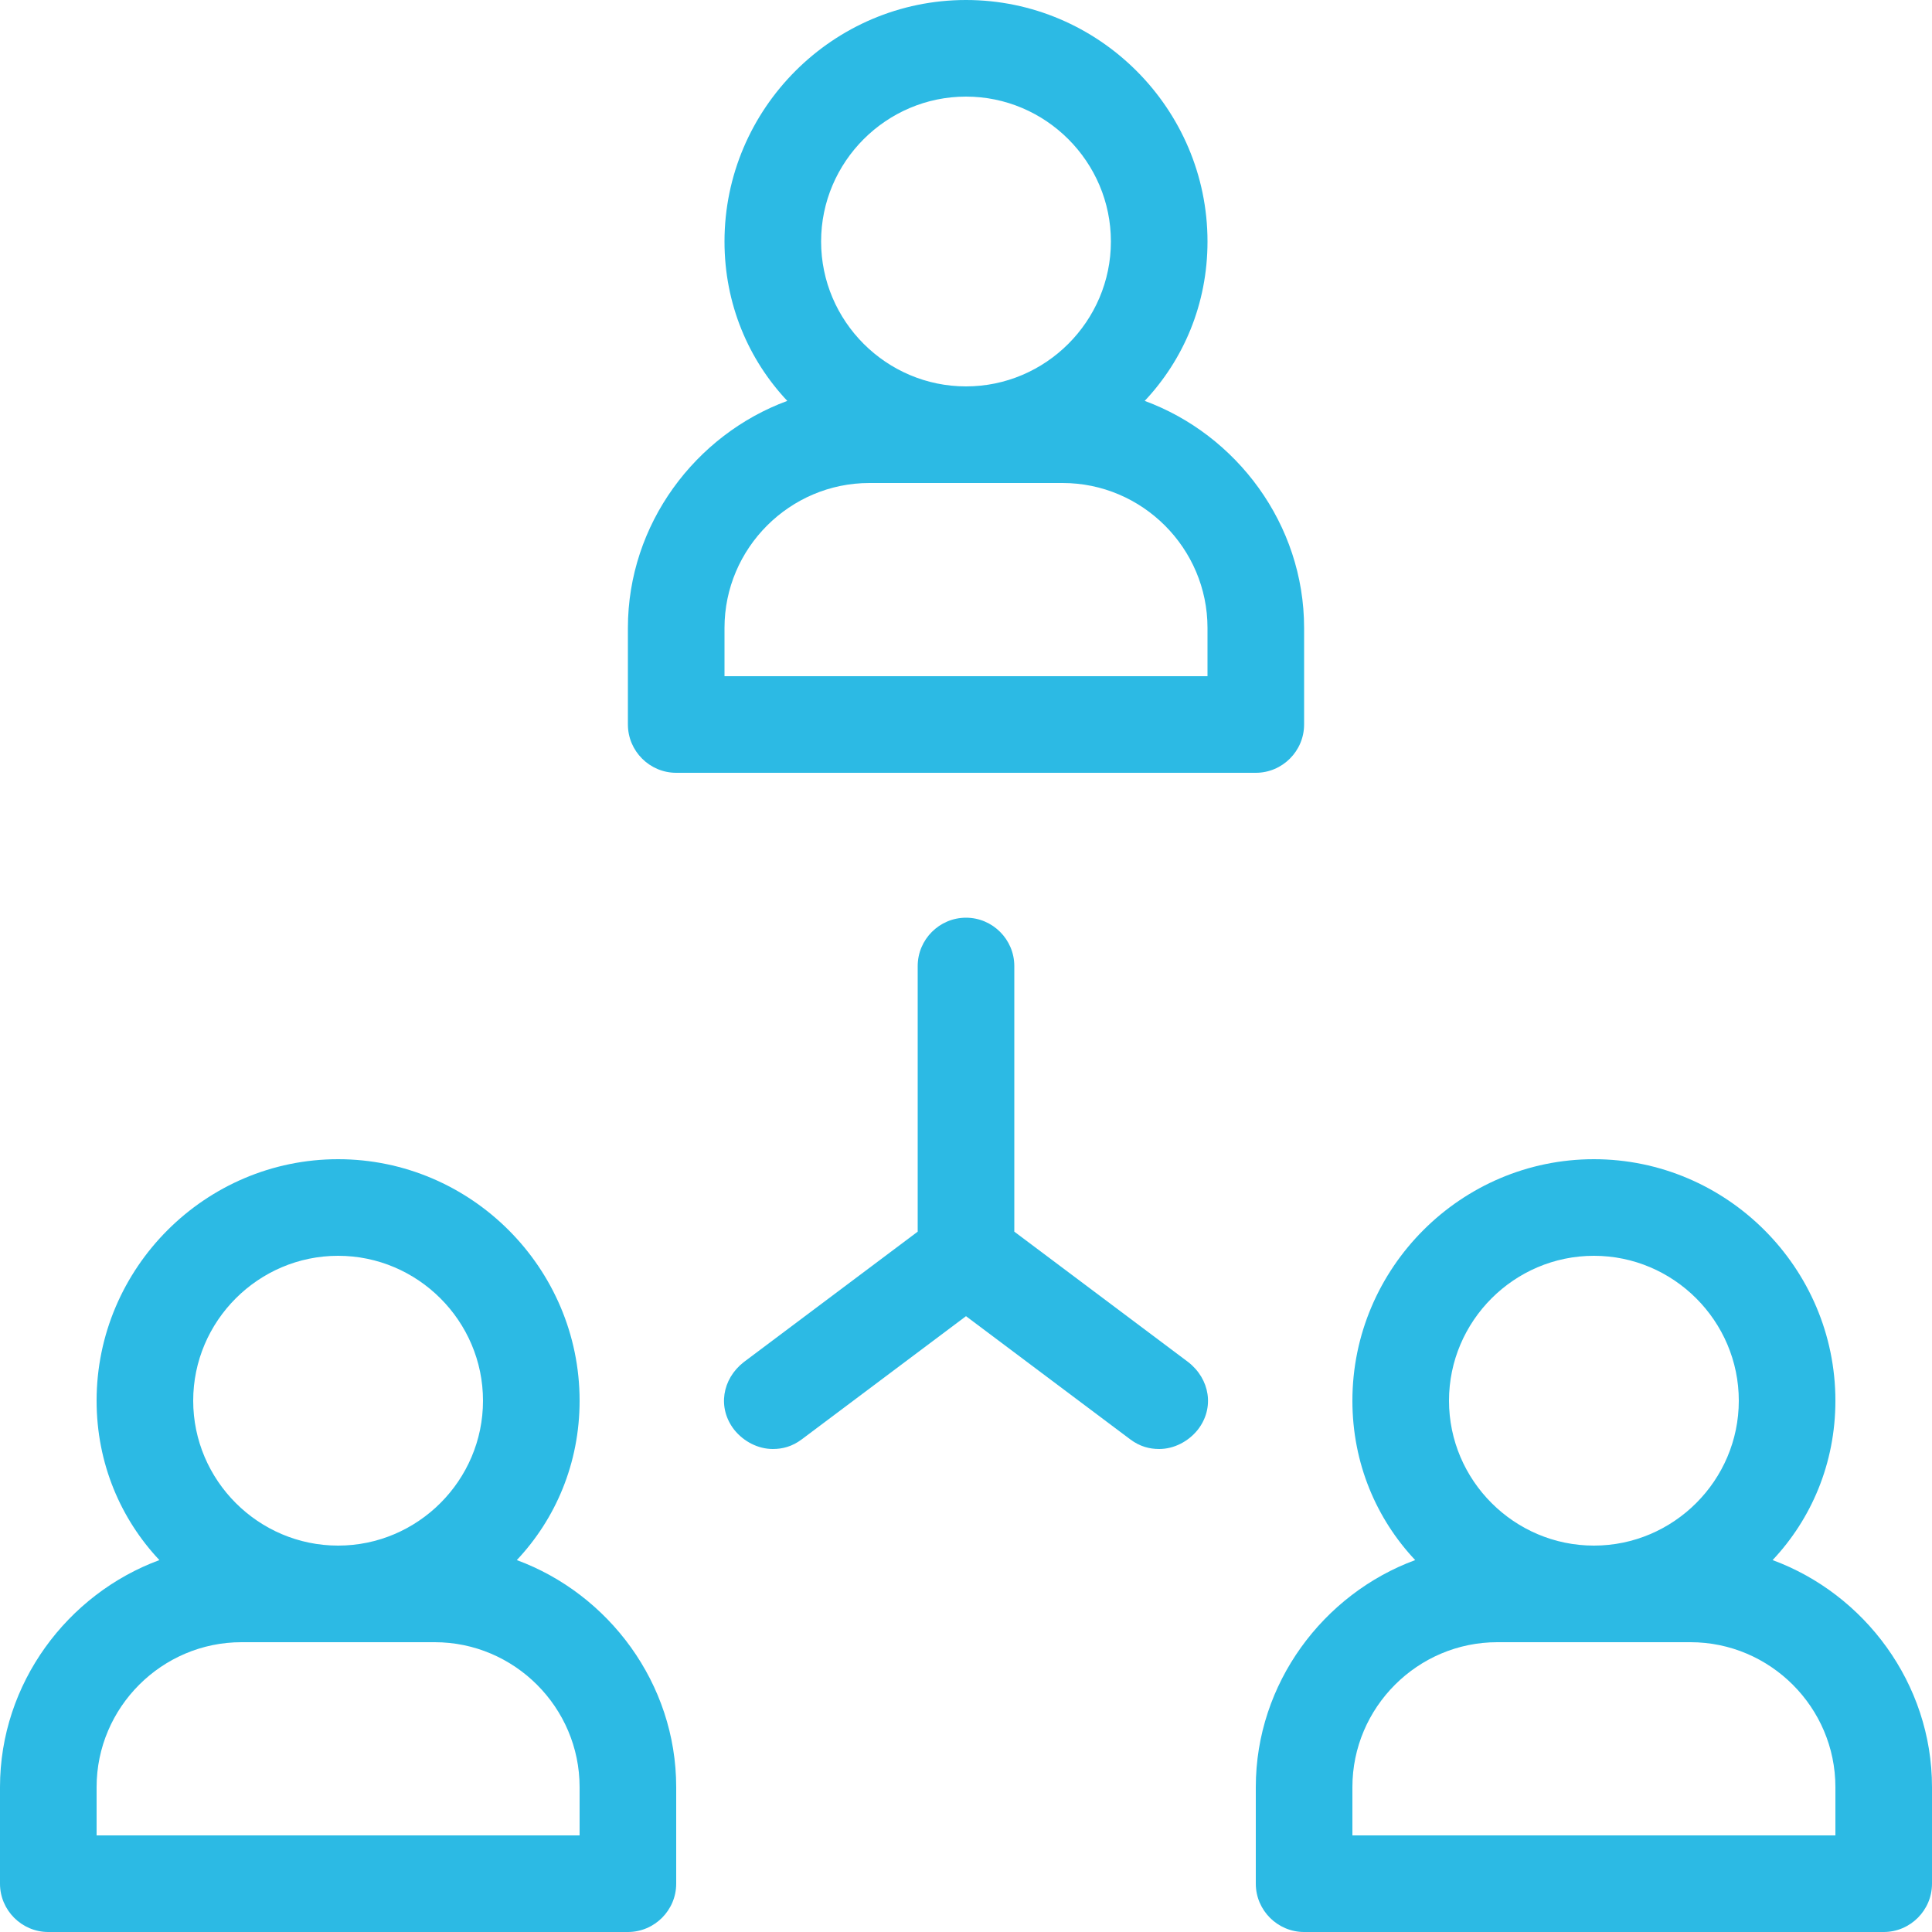
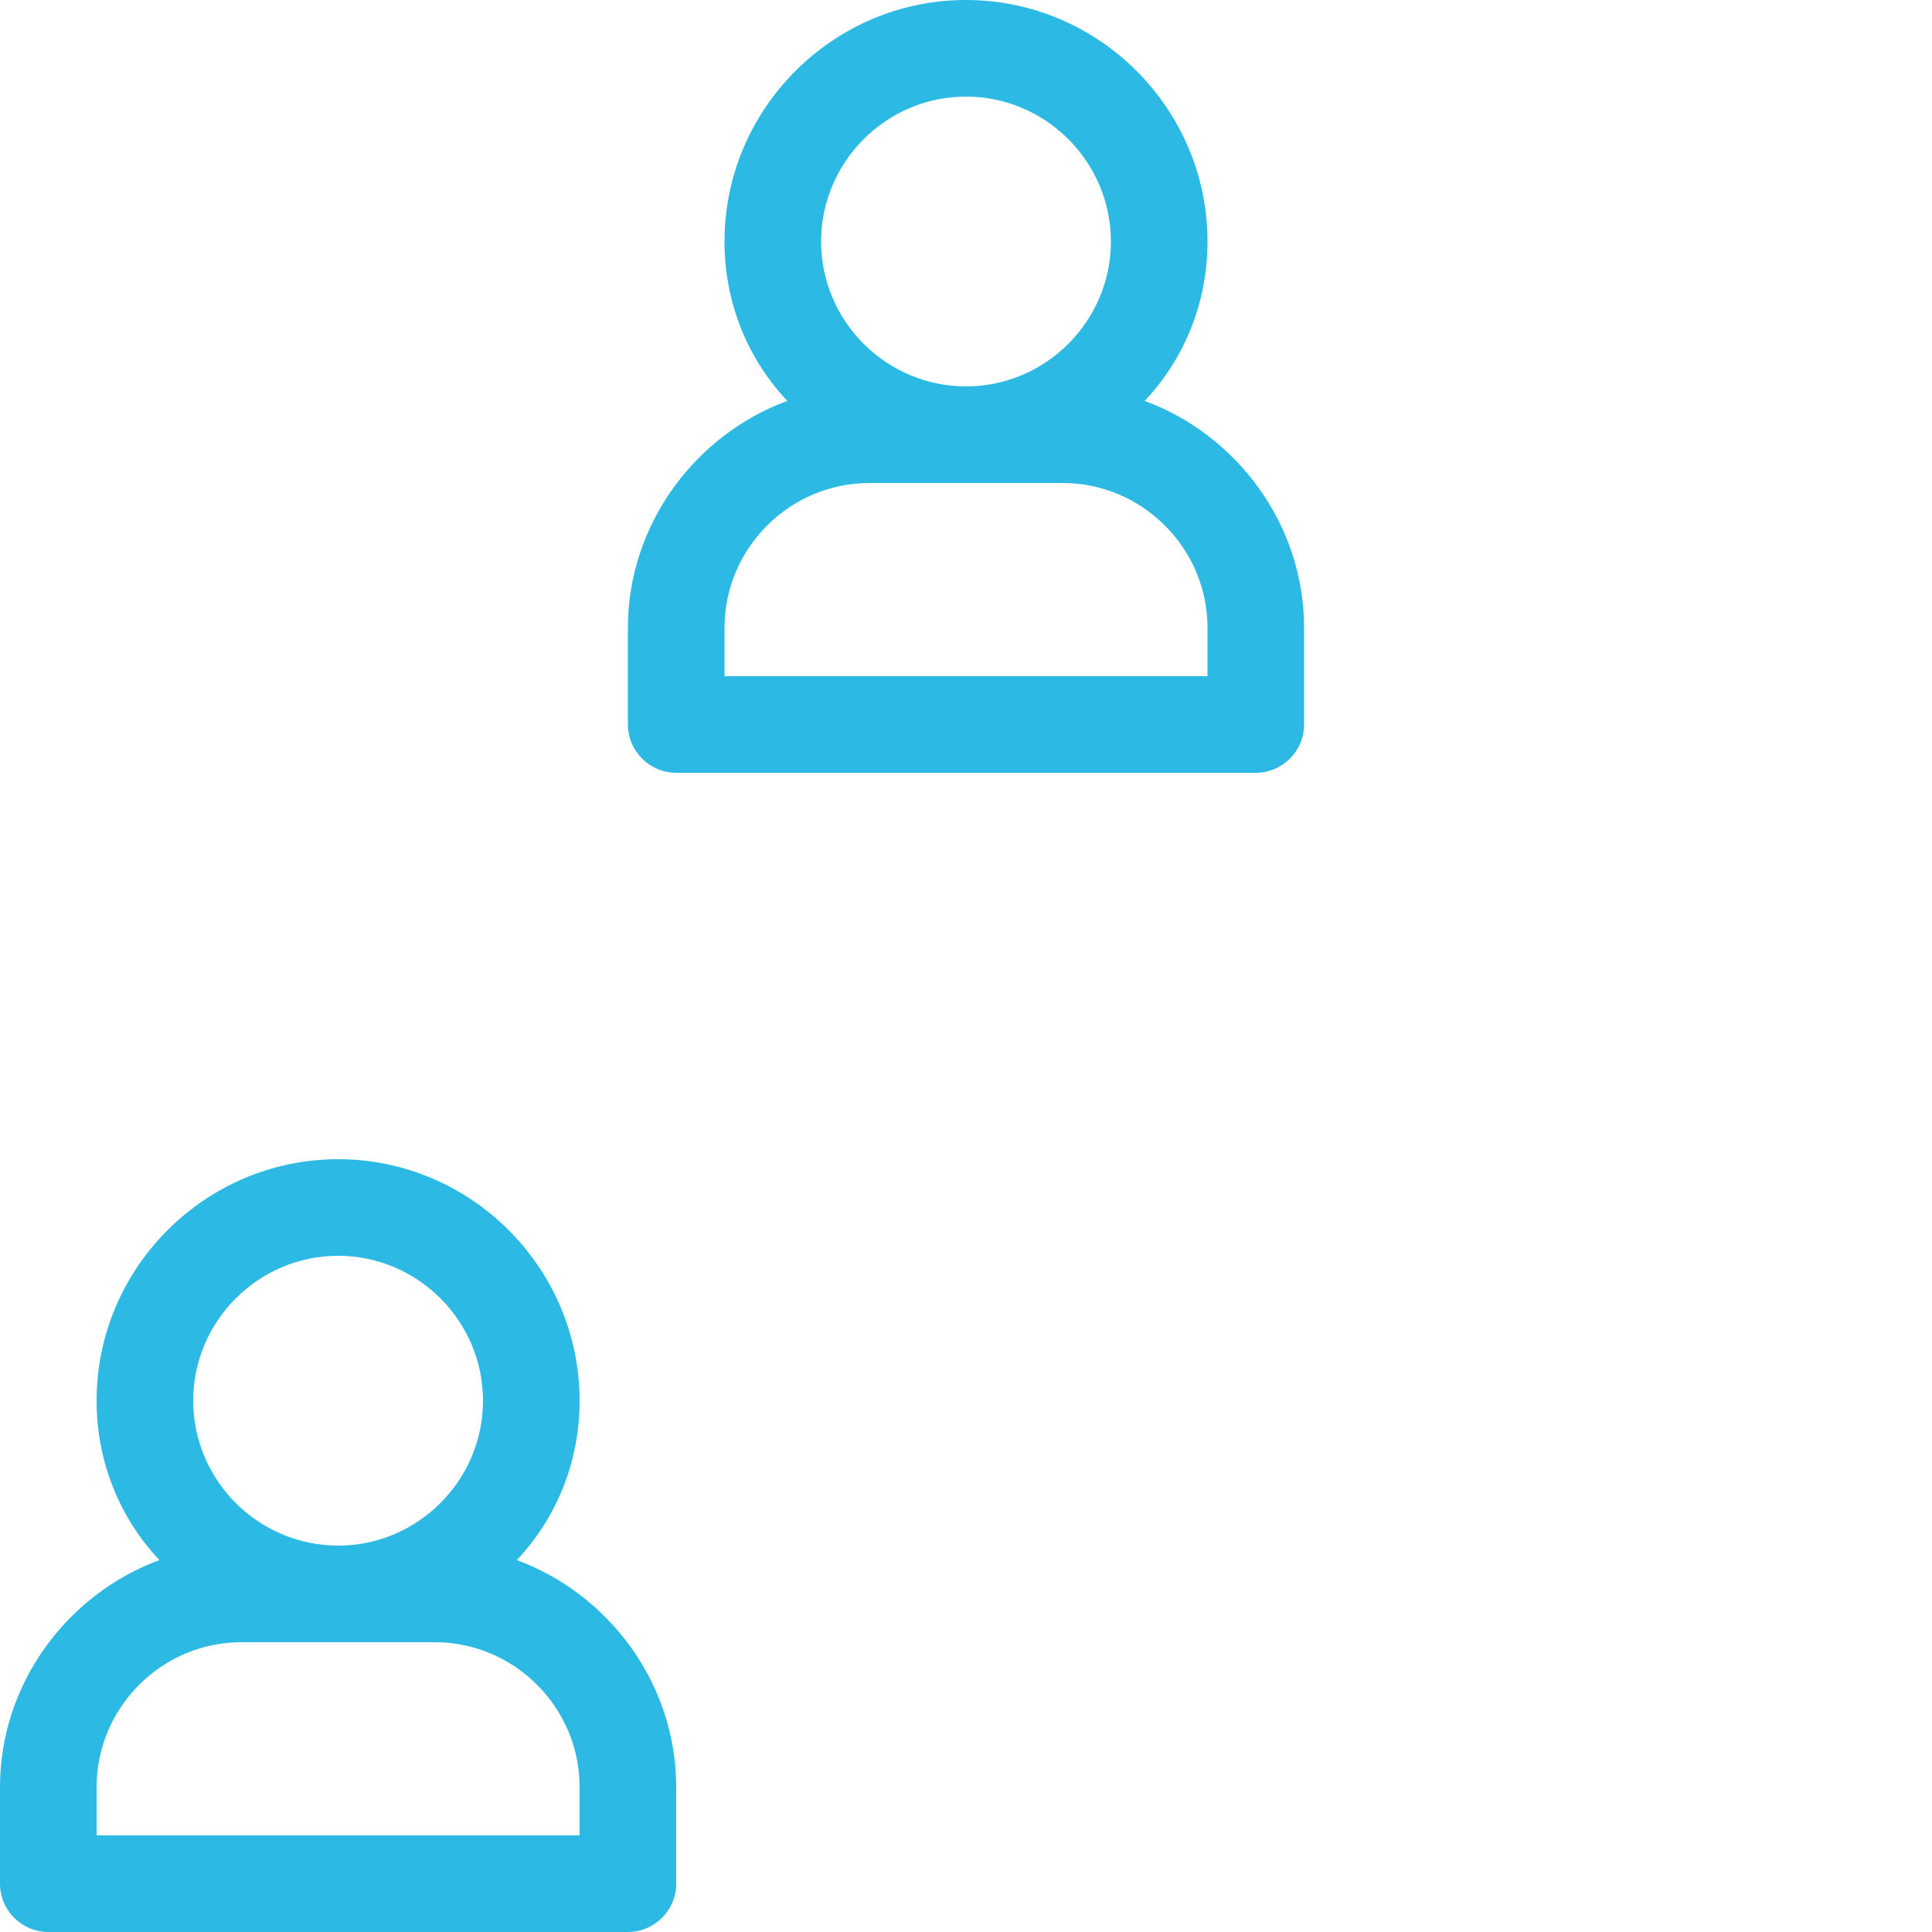
<svg xmlns="http://www.w3.org/2000/svg" width="80" height="80" viewBox="0 0 80 80" fill="none">
  <path d="M54 30V26C54 21.7 51.2 18 47.4 16.6C49 14.9 50 12.6 50 10C50 4.5 45.5 0 40 0C34.5 0 30 4.5 30 10C30 12.6 31 14.9 32.6 16.6C28.8 18 26 21.7 26 26V30C26 31.1 26.9 32 28 32H52C53.1 32 54 31.1 54 30ZM40 4C43.3 4 46 6.7 46 10C46 13.3 43.3 16 40 16C36.7 16 34 13.3 34 10C34 6.7 36.7 4 40 4ZM50 28H30V26C30 22.7 32.7 20 36 20H44C47.3 20 50 22.7 50 26V28Z" fill="#2CBAE4" />
-   <path d="M73.4 64.6C75 62.9 76 60.6 76 58C76 52.5 71.5 48 66 48C60.5 48 56 52.5 56 58C56 60.6 57 62.9 58.6 64.6C54.8 66 52 69.7 52 74V78C52 79.1 52.9 80 54 80H78C79.1 80 80 79.1 80 78V74C80 69.7 77.2 66 73.4 64.6ZM66 52C69.3 52 72 54.7 72 58C72 61.3 69.3 64 66 64C62.7 64 60 61.3 60 58C60 54.7 62.7 52 66 52ZM76 76H56V74C56 70.7 58.7 68 62 68H70C73.3 68 76 70.7 76 74V76Z" fill="#2CBAE4" />
  <path d="M21.4 64.6C23 62.9 24 60.6 24 58C24 52.5 19.5 48 14 48C8.5 48 4 52.5 4 58C4 60.6 5 62.9 6.6 64.6C2.8 66 0 69.7 0 74V78C0 79.1 0.9 80 2 80H26C27.1 80 28 79.1 28 78V74C28 69.7 25.2 66 21.4 64.6ZM14 52C17.3 52 20 54.7 20 58C20 61.3 17.3 64 14 64C10.7 64 8 61.3 8 58C8 54.7 10.7 52 14 52ZM24 76H4V74C4 70.7 6.7 68 10 68H18C21.3 68 24 70.7 24 74V76Z" fill="#2CBAE4" />
-   <path d="M42 51V40C42 38.9 41.1 38 40 38C38.9 38 38 38.9 38 40V51L30.8 56.4C29.9 57.1 29.7 58.3 30.4 59.2C30.8 59.7 31.4 60 32 60C32.4 60 32.8 59.9 33.2 59.6L40 54.5L46.8 59.6C47.2 59.9 47.6 60 48 60C48.6 60 49.2 59.7 49.6 59.2C50.3 58.3 50.1 57.1 49.2 56.4L42 51Z" fill="#2CBAE4" />
</svg>